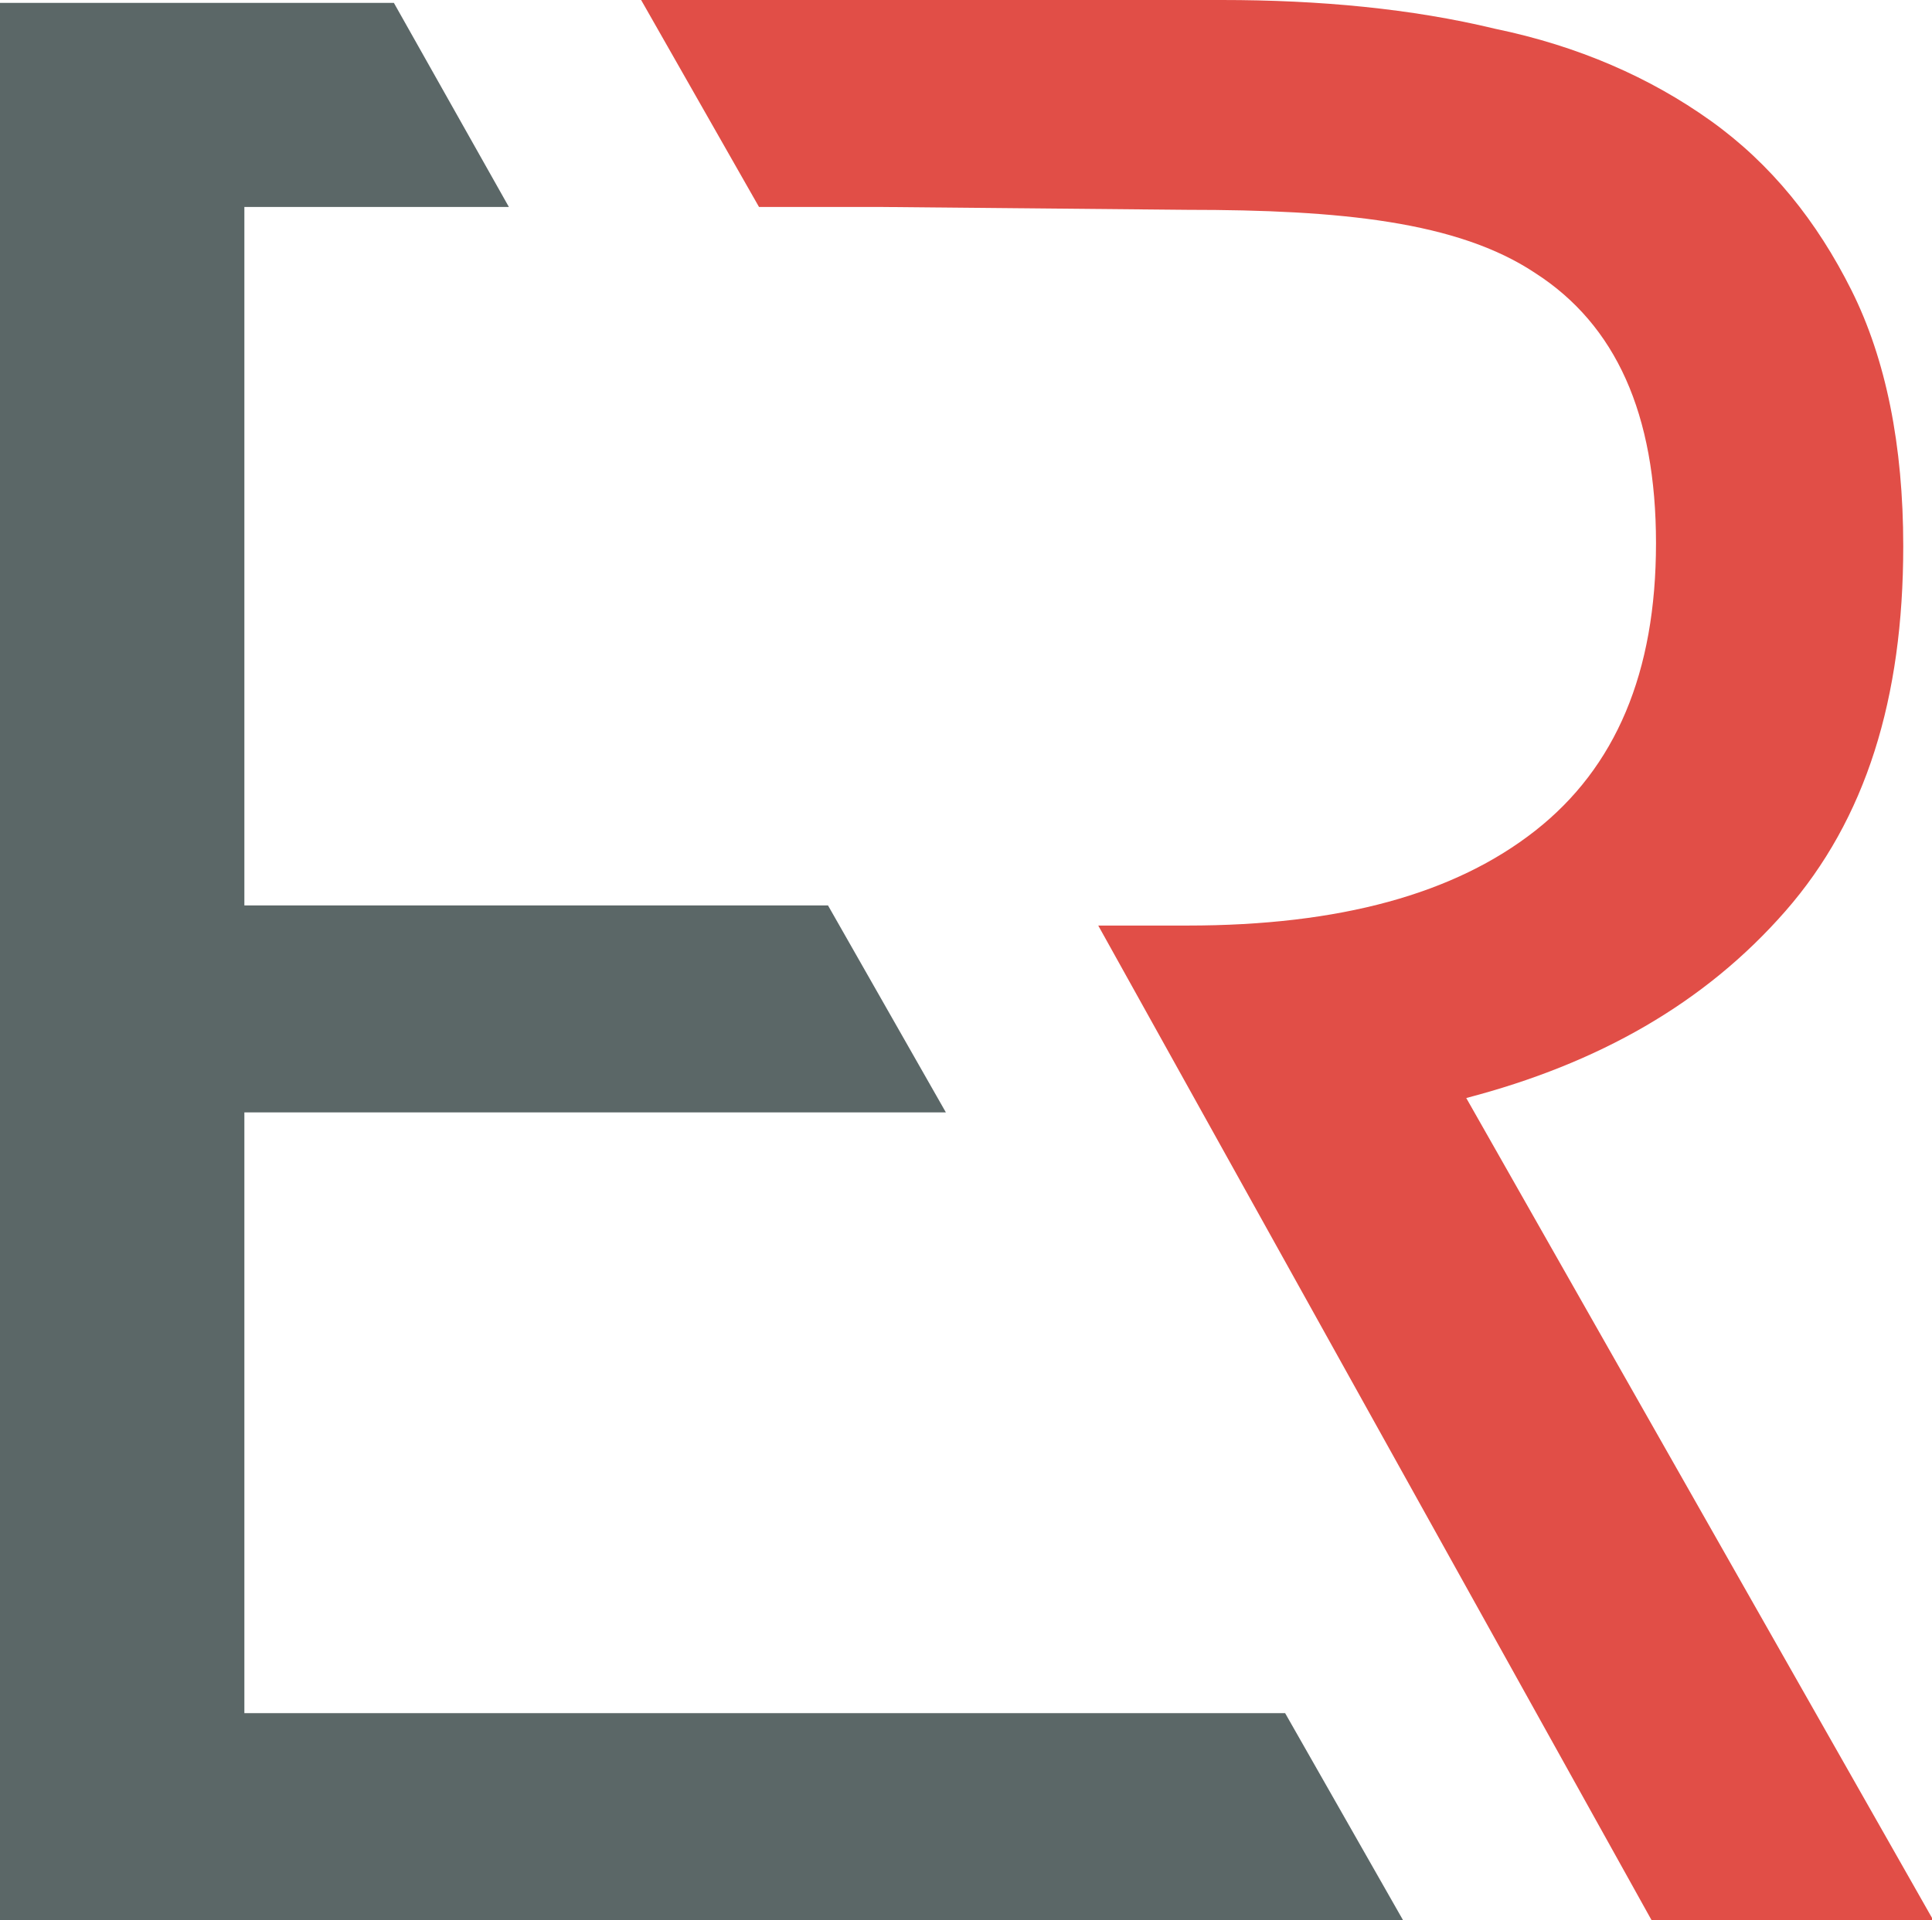
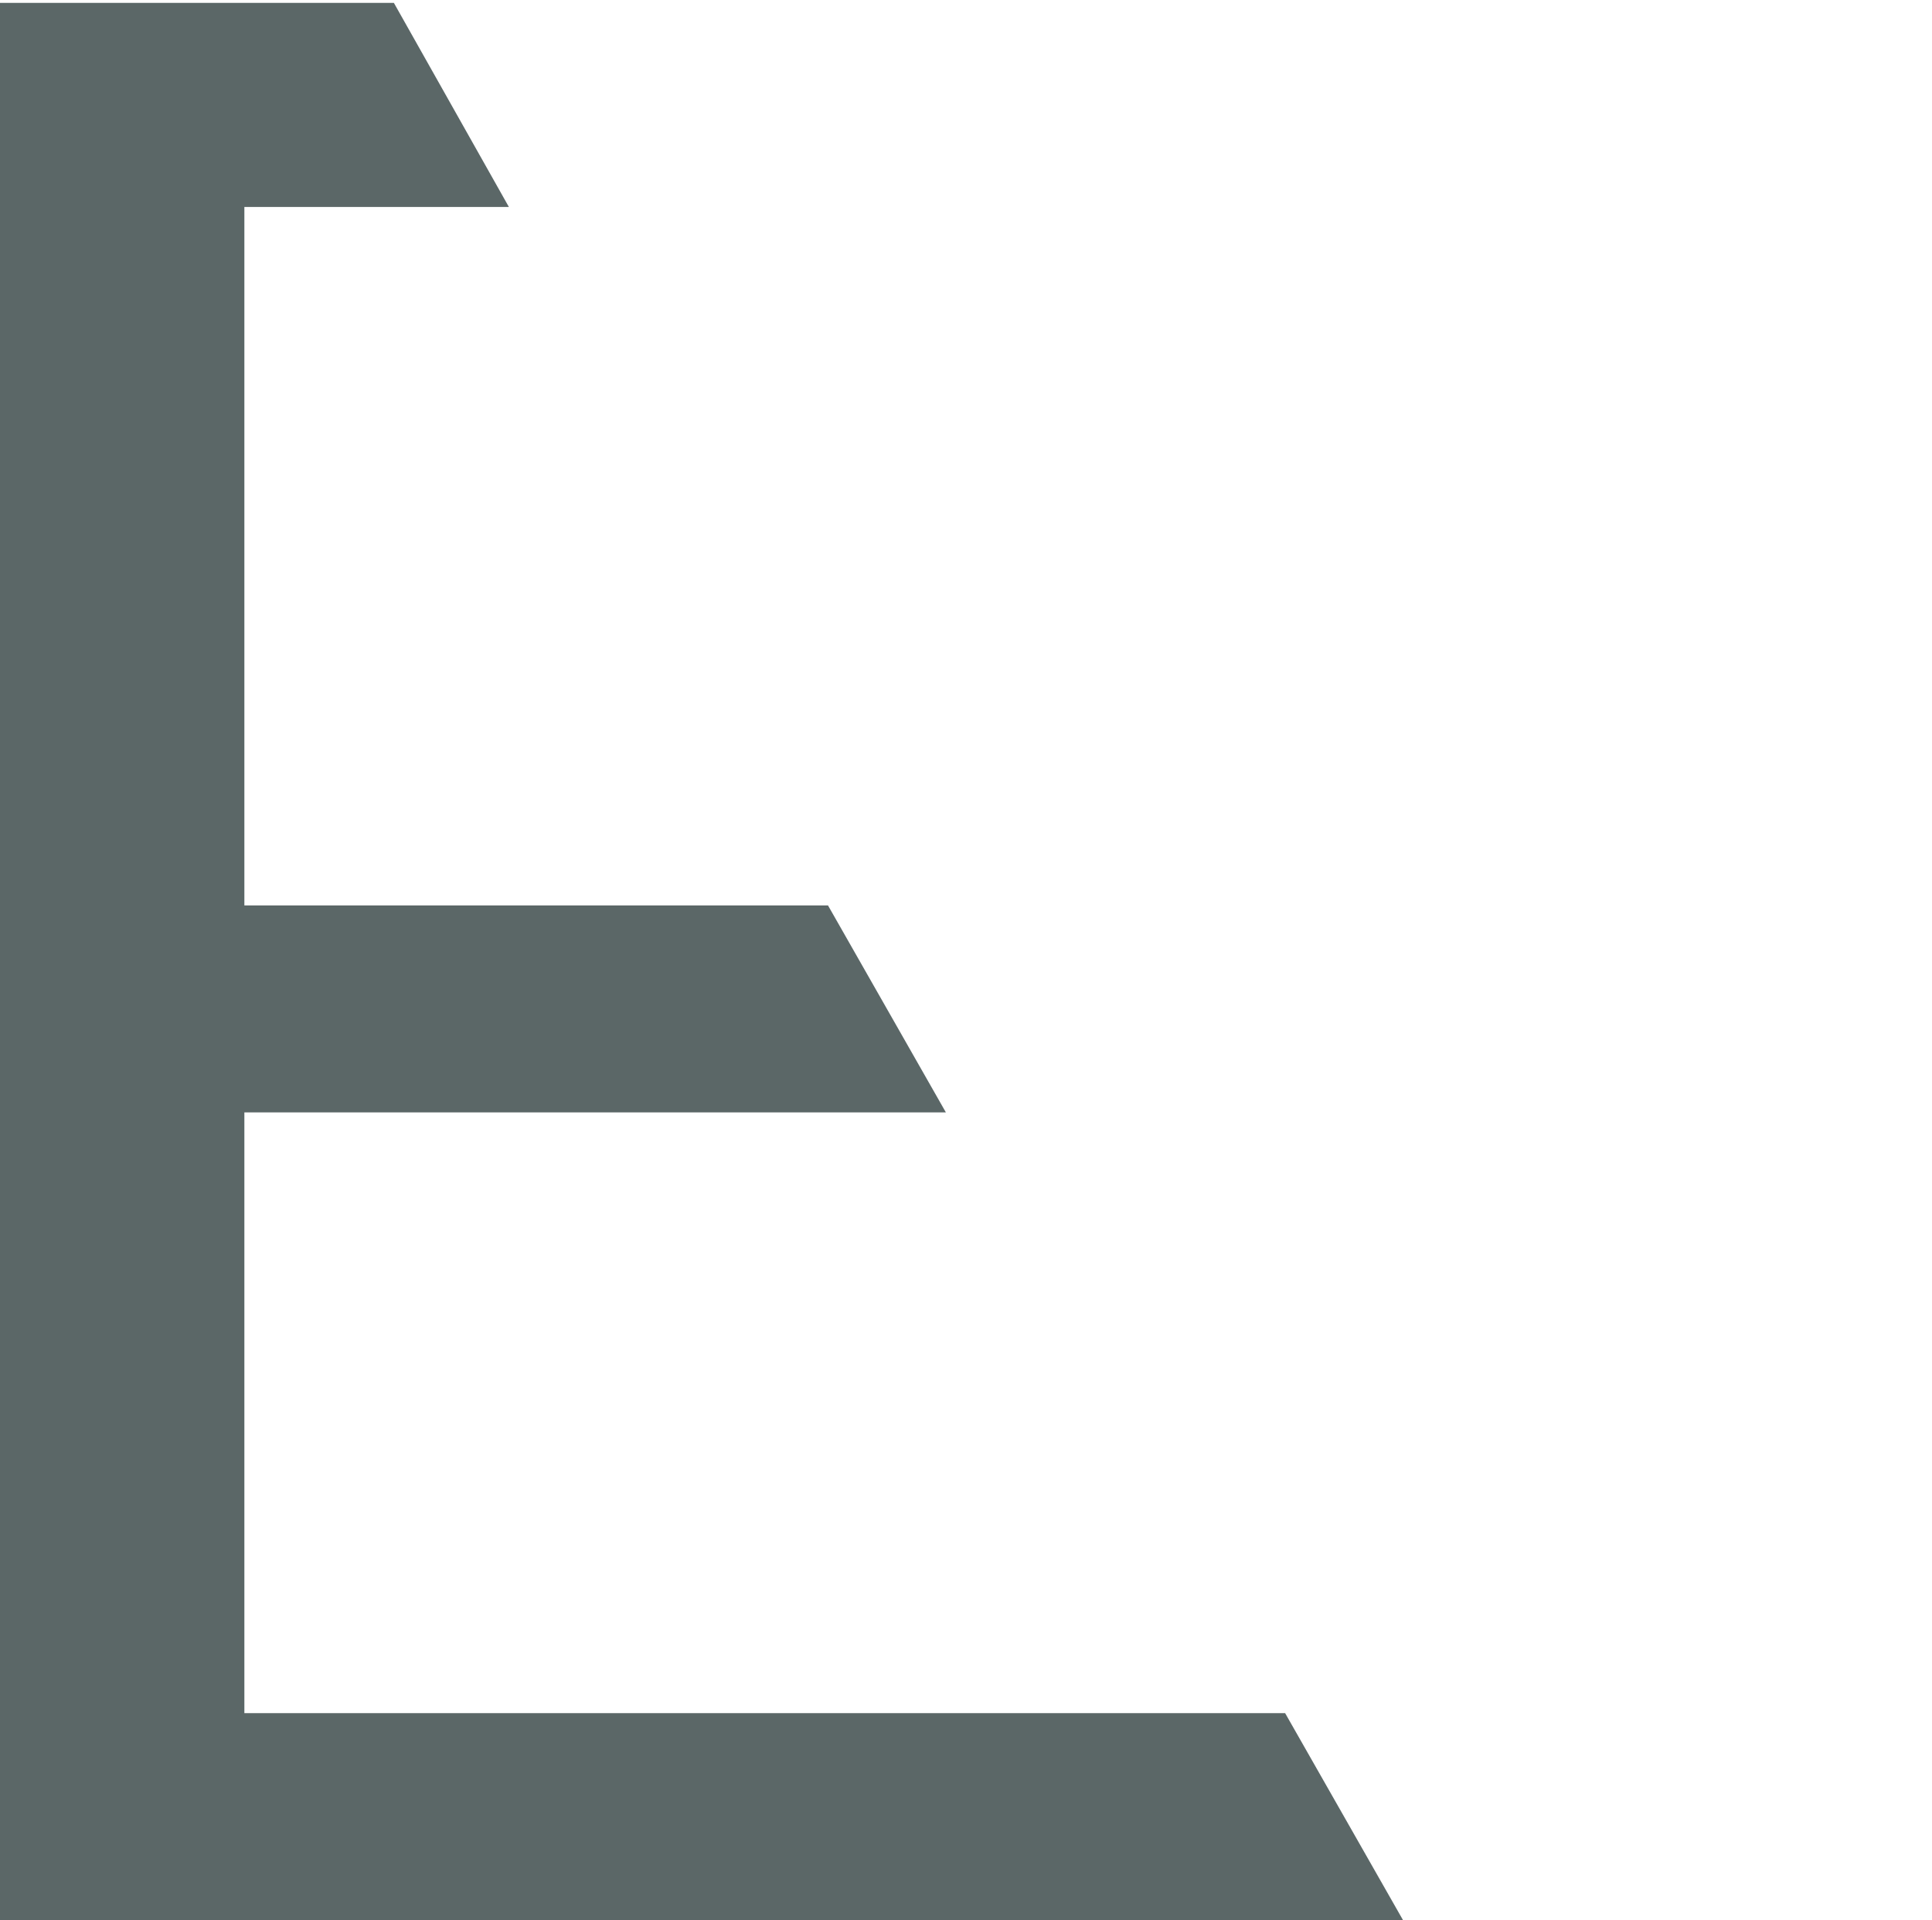
<svg xmlns="http://www.w3.org/2000/svg" version="1.1" id="Layer_1" x="0px" y="0px" width="67.2px" height="66.8px" viewBox="0 0 67.2 66.8" style="enable-background:new 0 0 67.2 66.8;" xml:space="preserve">
  <style type="text/css">
	.st0{fill:#5B6767;}
	.st1{fill:#E14E47;}
</style>
  <polygon class="st0" points="0,0.1 0,66.8 48.8,66.8 44.7,59.6 8.5,59.6 8.5,38.7 32.9,38.7 28.8,31.5 8.5,31.5 8.5,7.2 17.7,7.2   13.7,0.1 " />
-   <path class="st1" d="M53.4,28.9c-2.8,2.2-6.8,3.3-12.1,3.3h-3.1l19.3,34.7h9.8L51,38.2c4.6-1.2,8.3-3.3,11.1-6.5  c2.8-3.2,4.1-7.4,4.1-12.7c0-3.5-0.6-6.5-1.8-8.9c-1.2-2.4-2.8-4.4-4.9-5.9C57.4,2.7,54.9,1.6,52,1c-2.9-0.7-6.1-1-9.5-1h-7.1H22.3  l4.1,7.2h3.4l0.8,0l10.7,0.1c5.3,0,9.4,0.4,12.1,2.2c2.8,1.8,4.2,4.9,4.2,9.4C57.6,23.4,56.2,26.7,53.4,28.9" />
</svg>